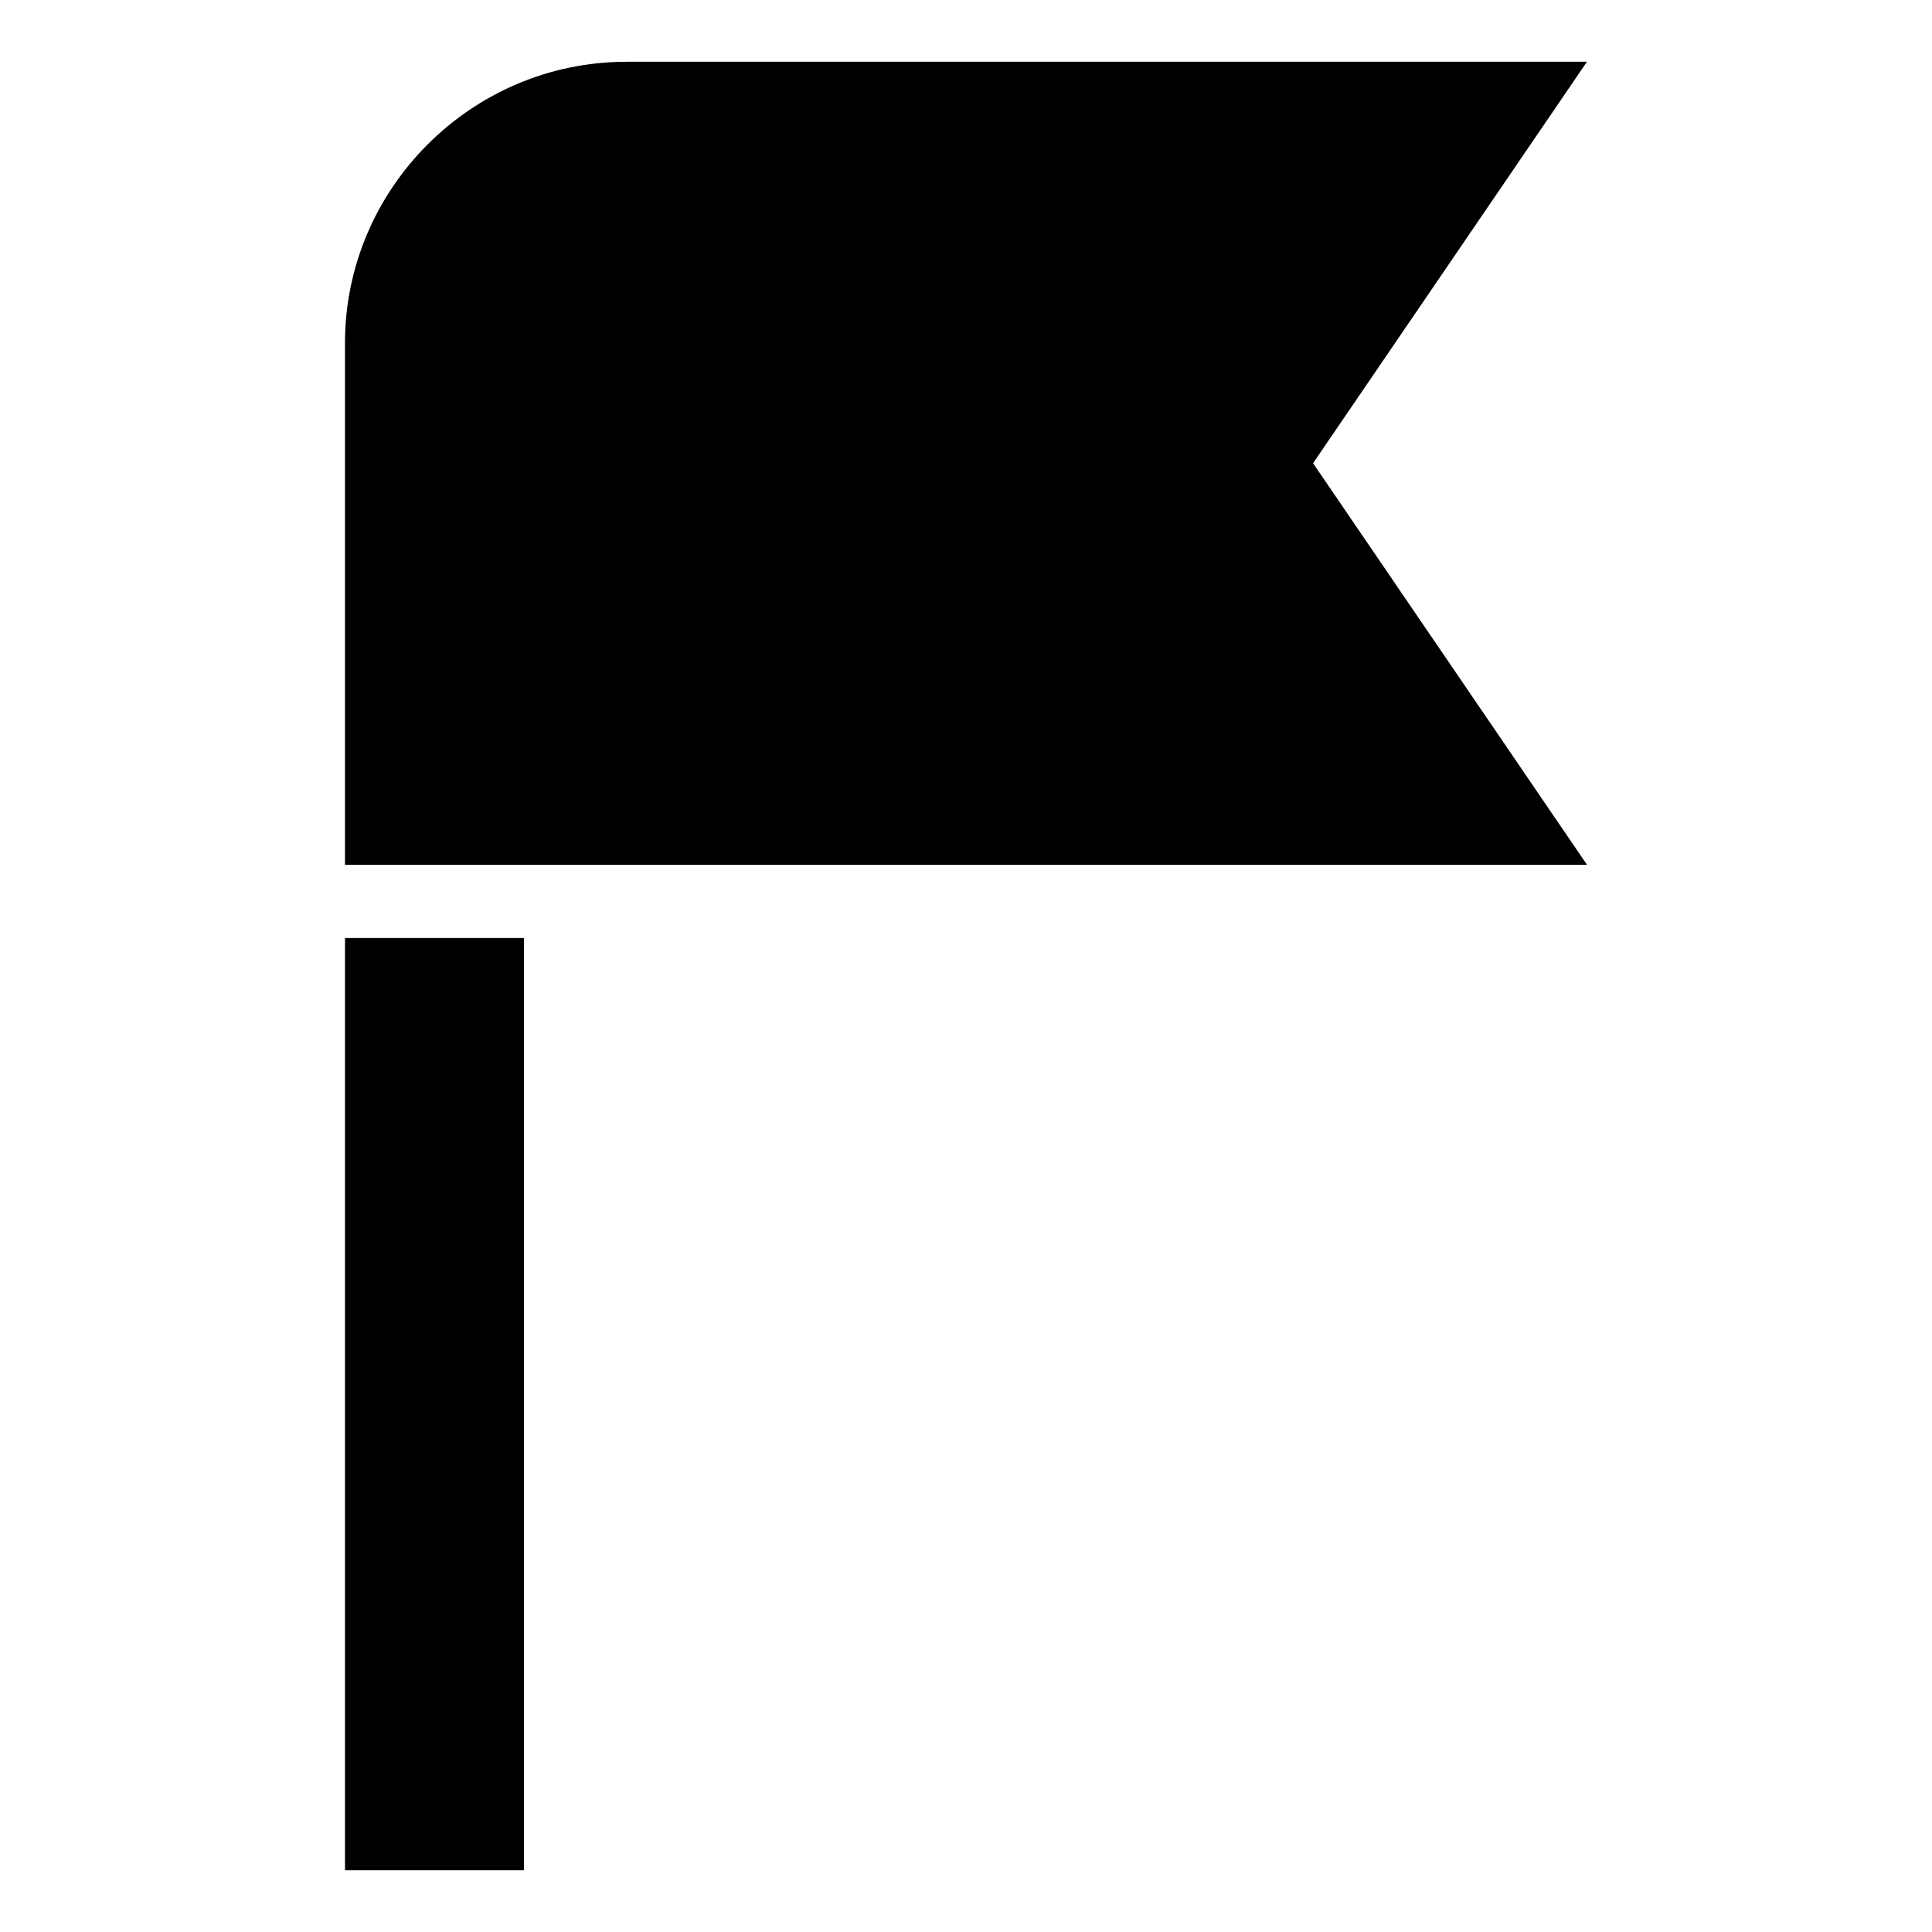
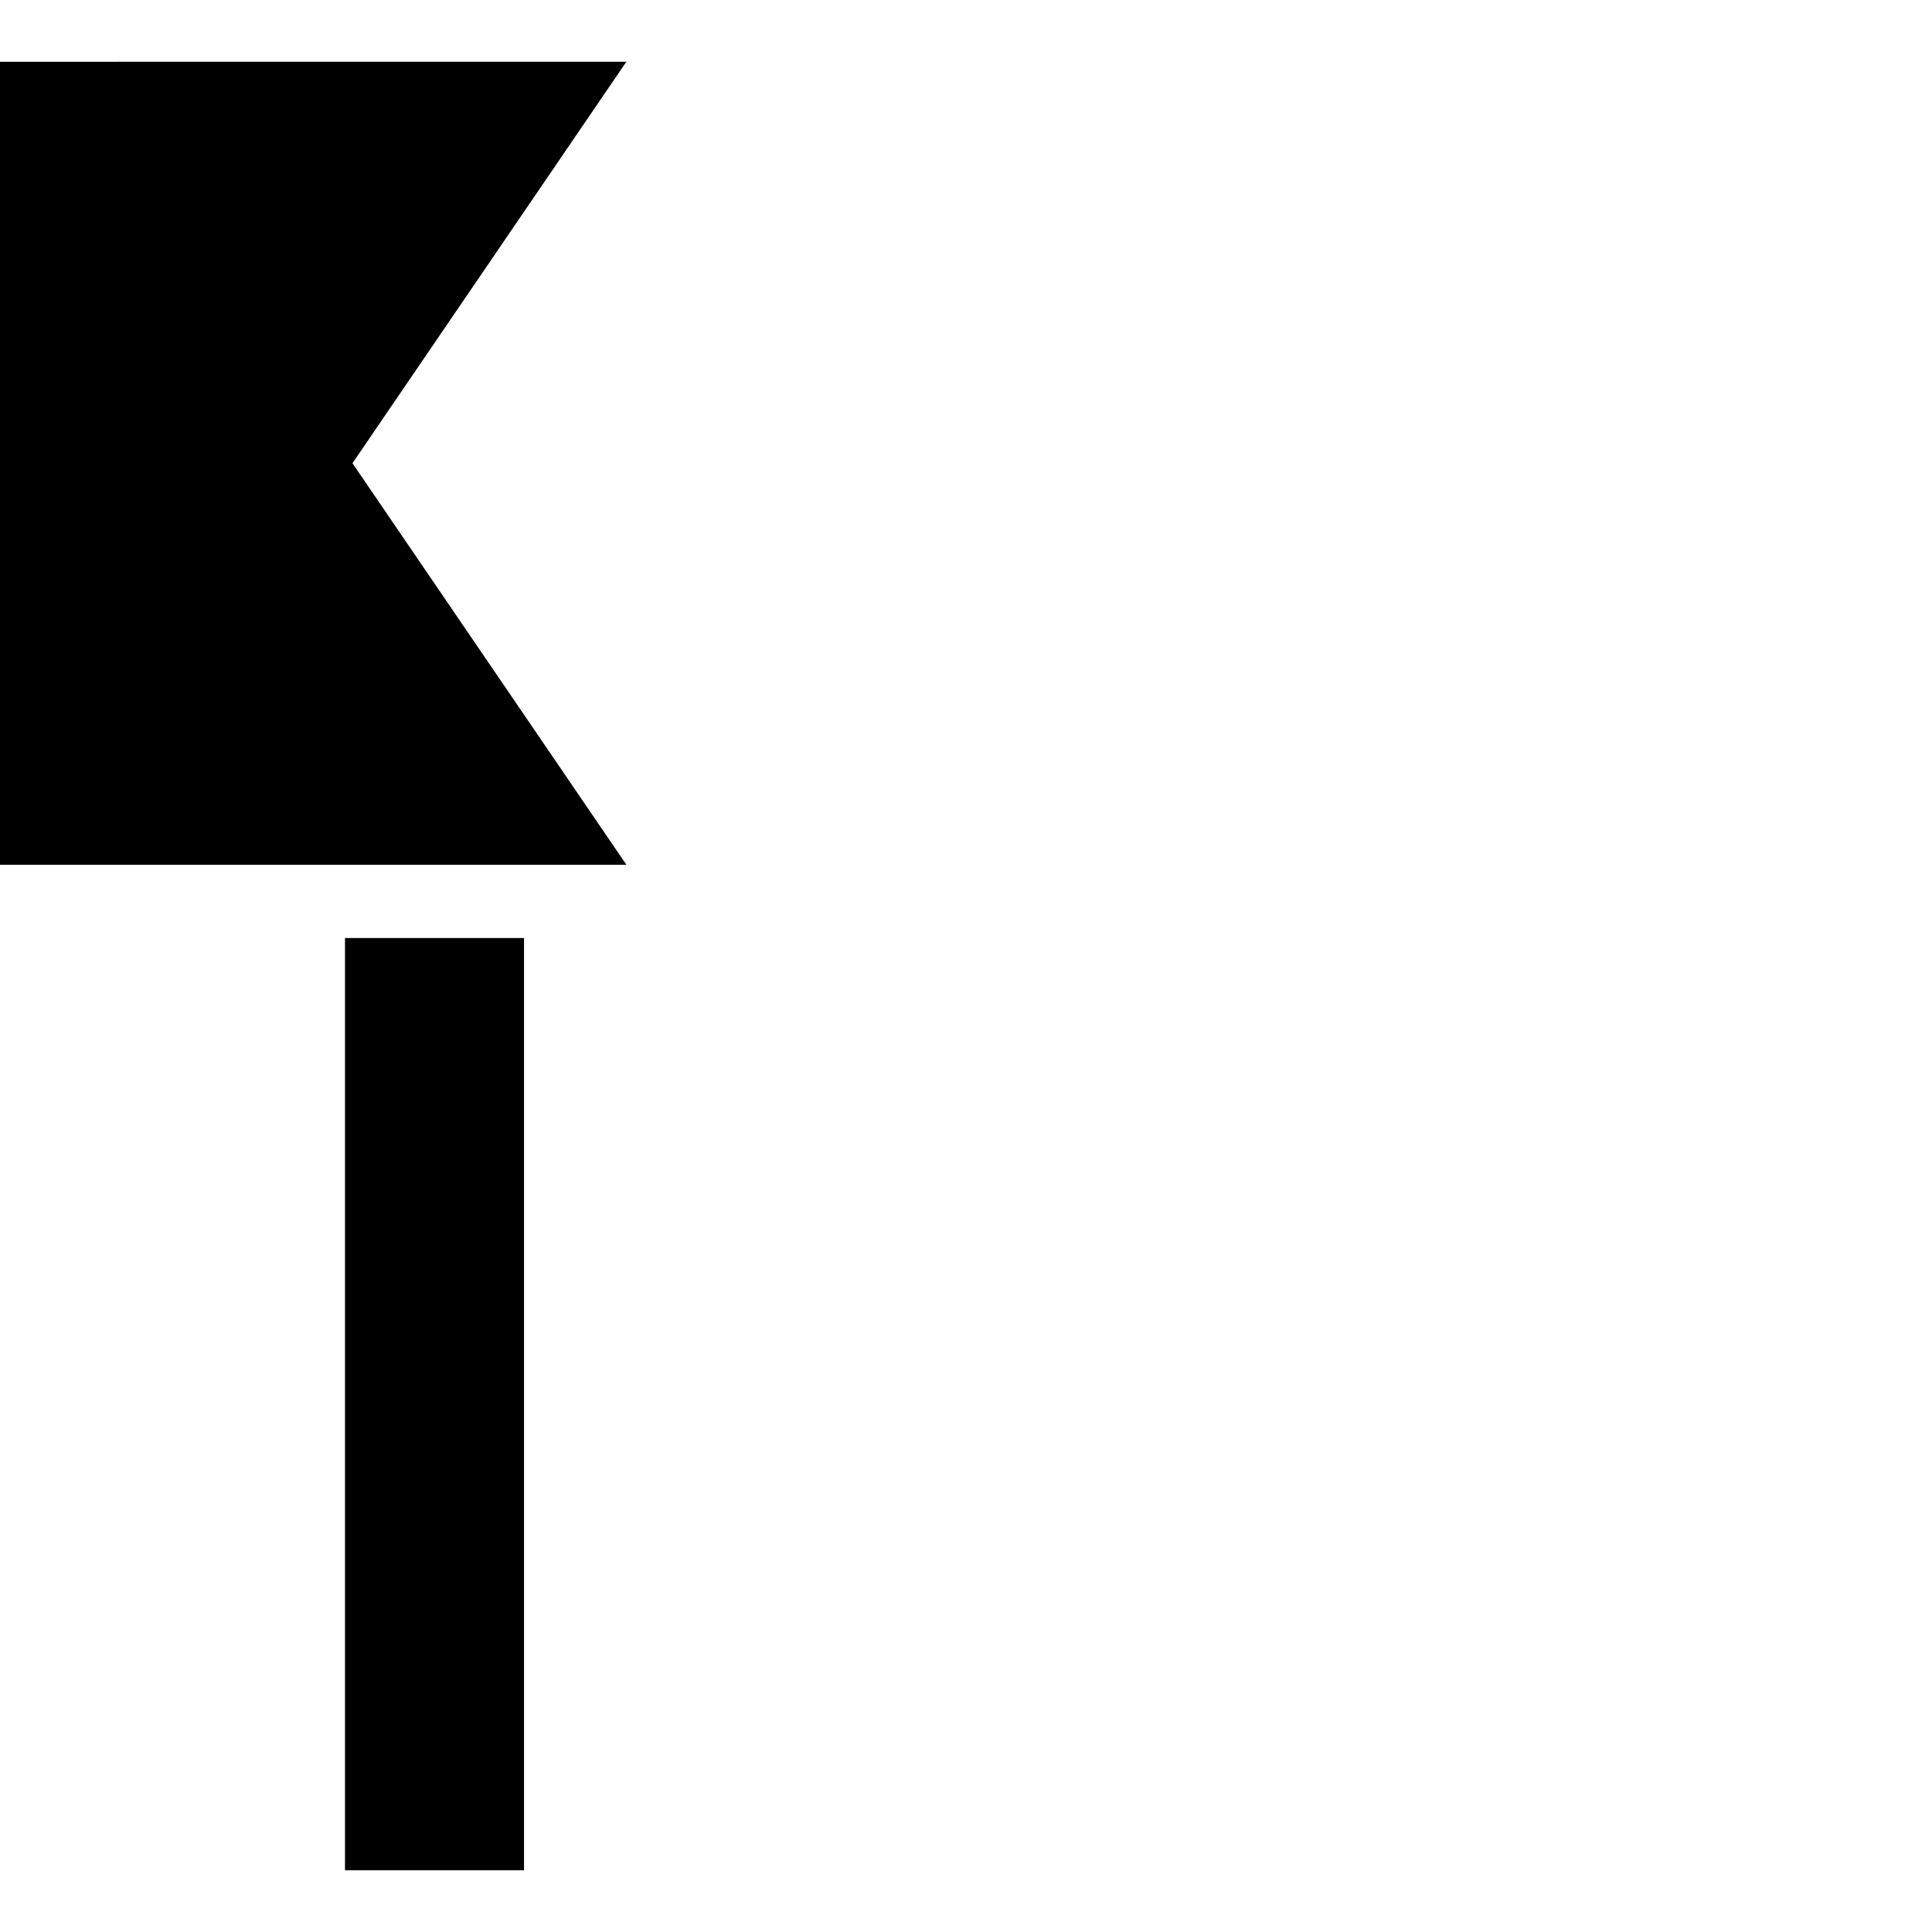
<svg xmlns="http://www.w3.org/2000/svg" fill="#000000" width="800px" height="800px" version="1.1" viewBox="144 144 512 512">
-   <path d="m310 160.35h254.57l-72.594 106.41 72.594 106.41h-329.15v-138.22c0-41.02 33.555-74.574 74.574-74.574zm-27.129 232.23v247.06h-47.445v-247.06z" fill-rule="evenodd" />
+   <path d="m310 160.35l-72.594 106.41 72.594 106.41h-329.15v-138.22c0-41.02 33.555-74.574 74.574-74.574zm-27.129 232.23v247.06h-47.445v-247.06z" fill-rule="evenodd" />
</svg>